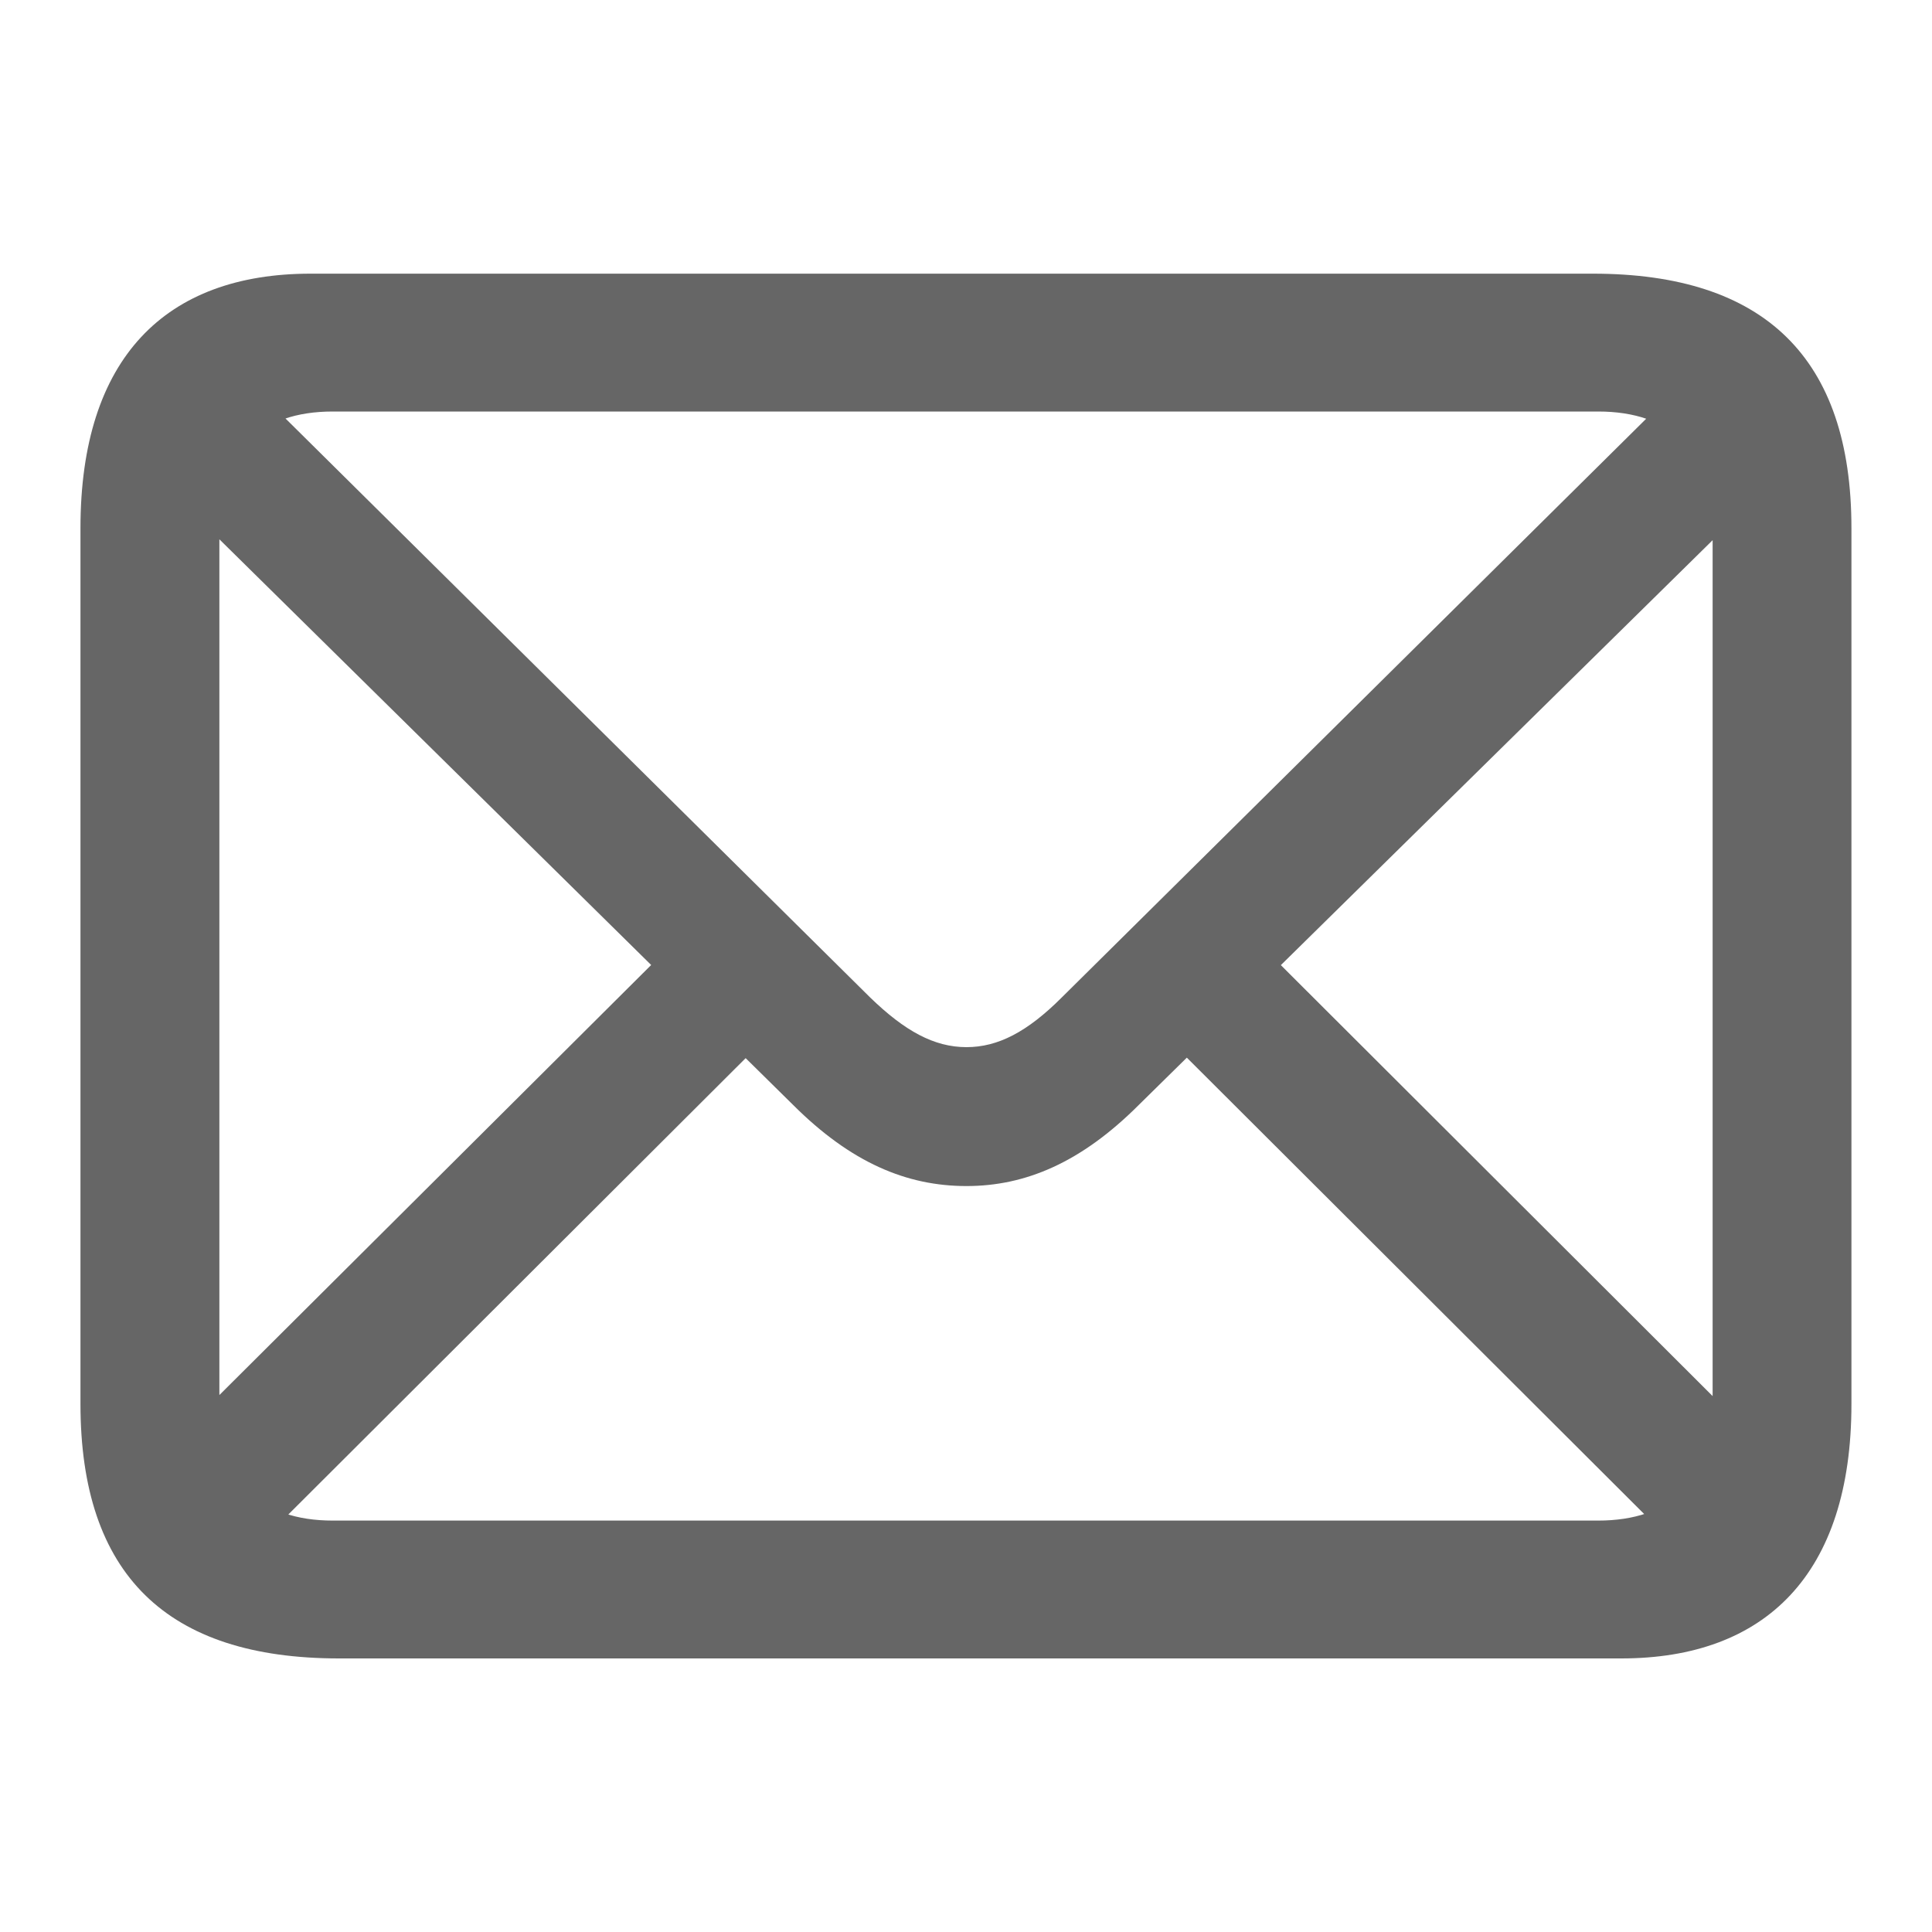
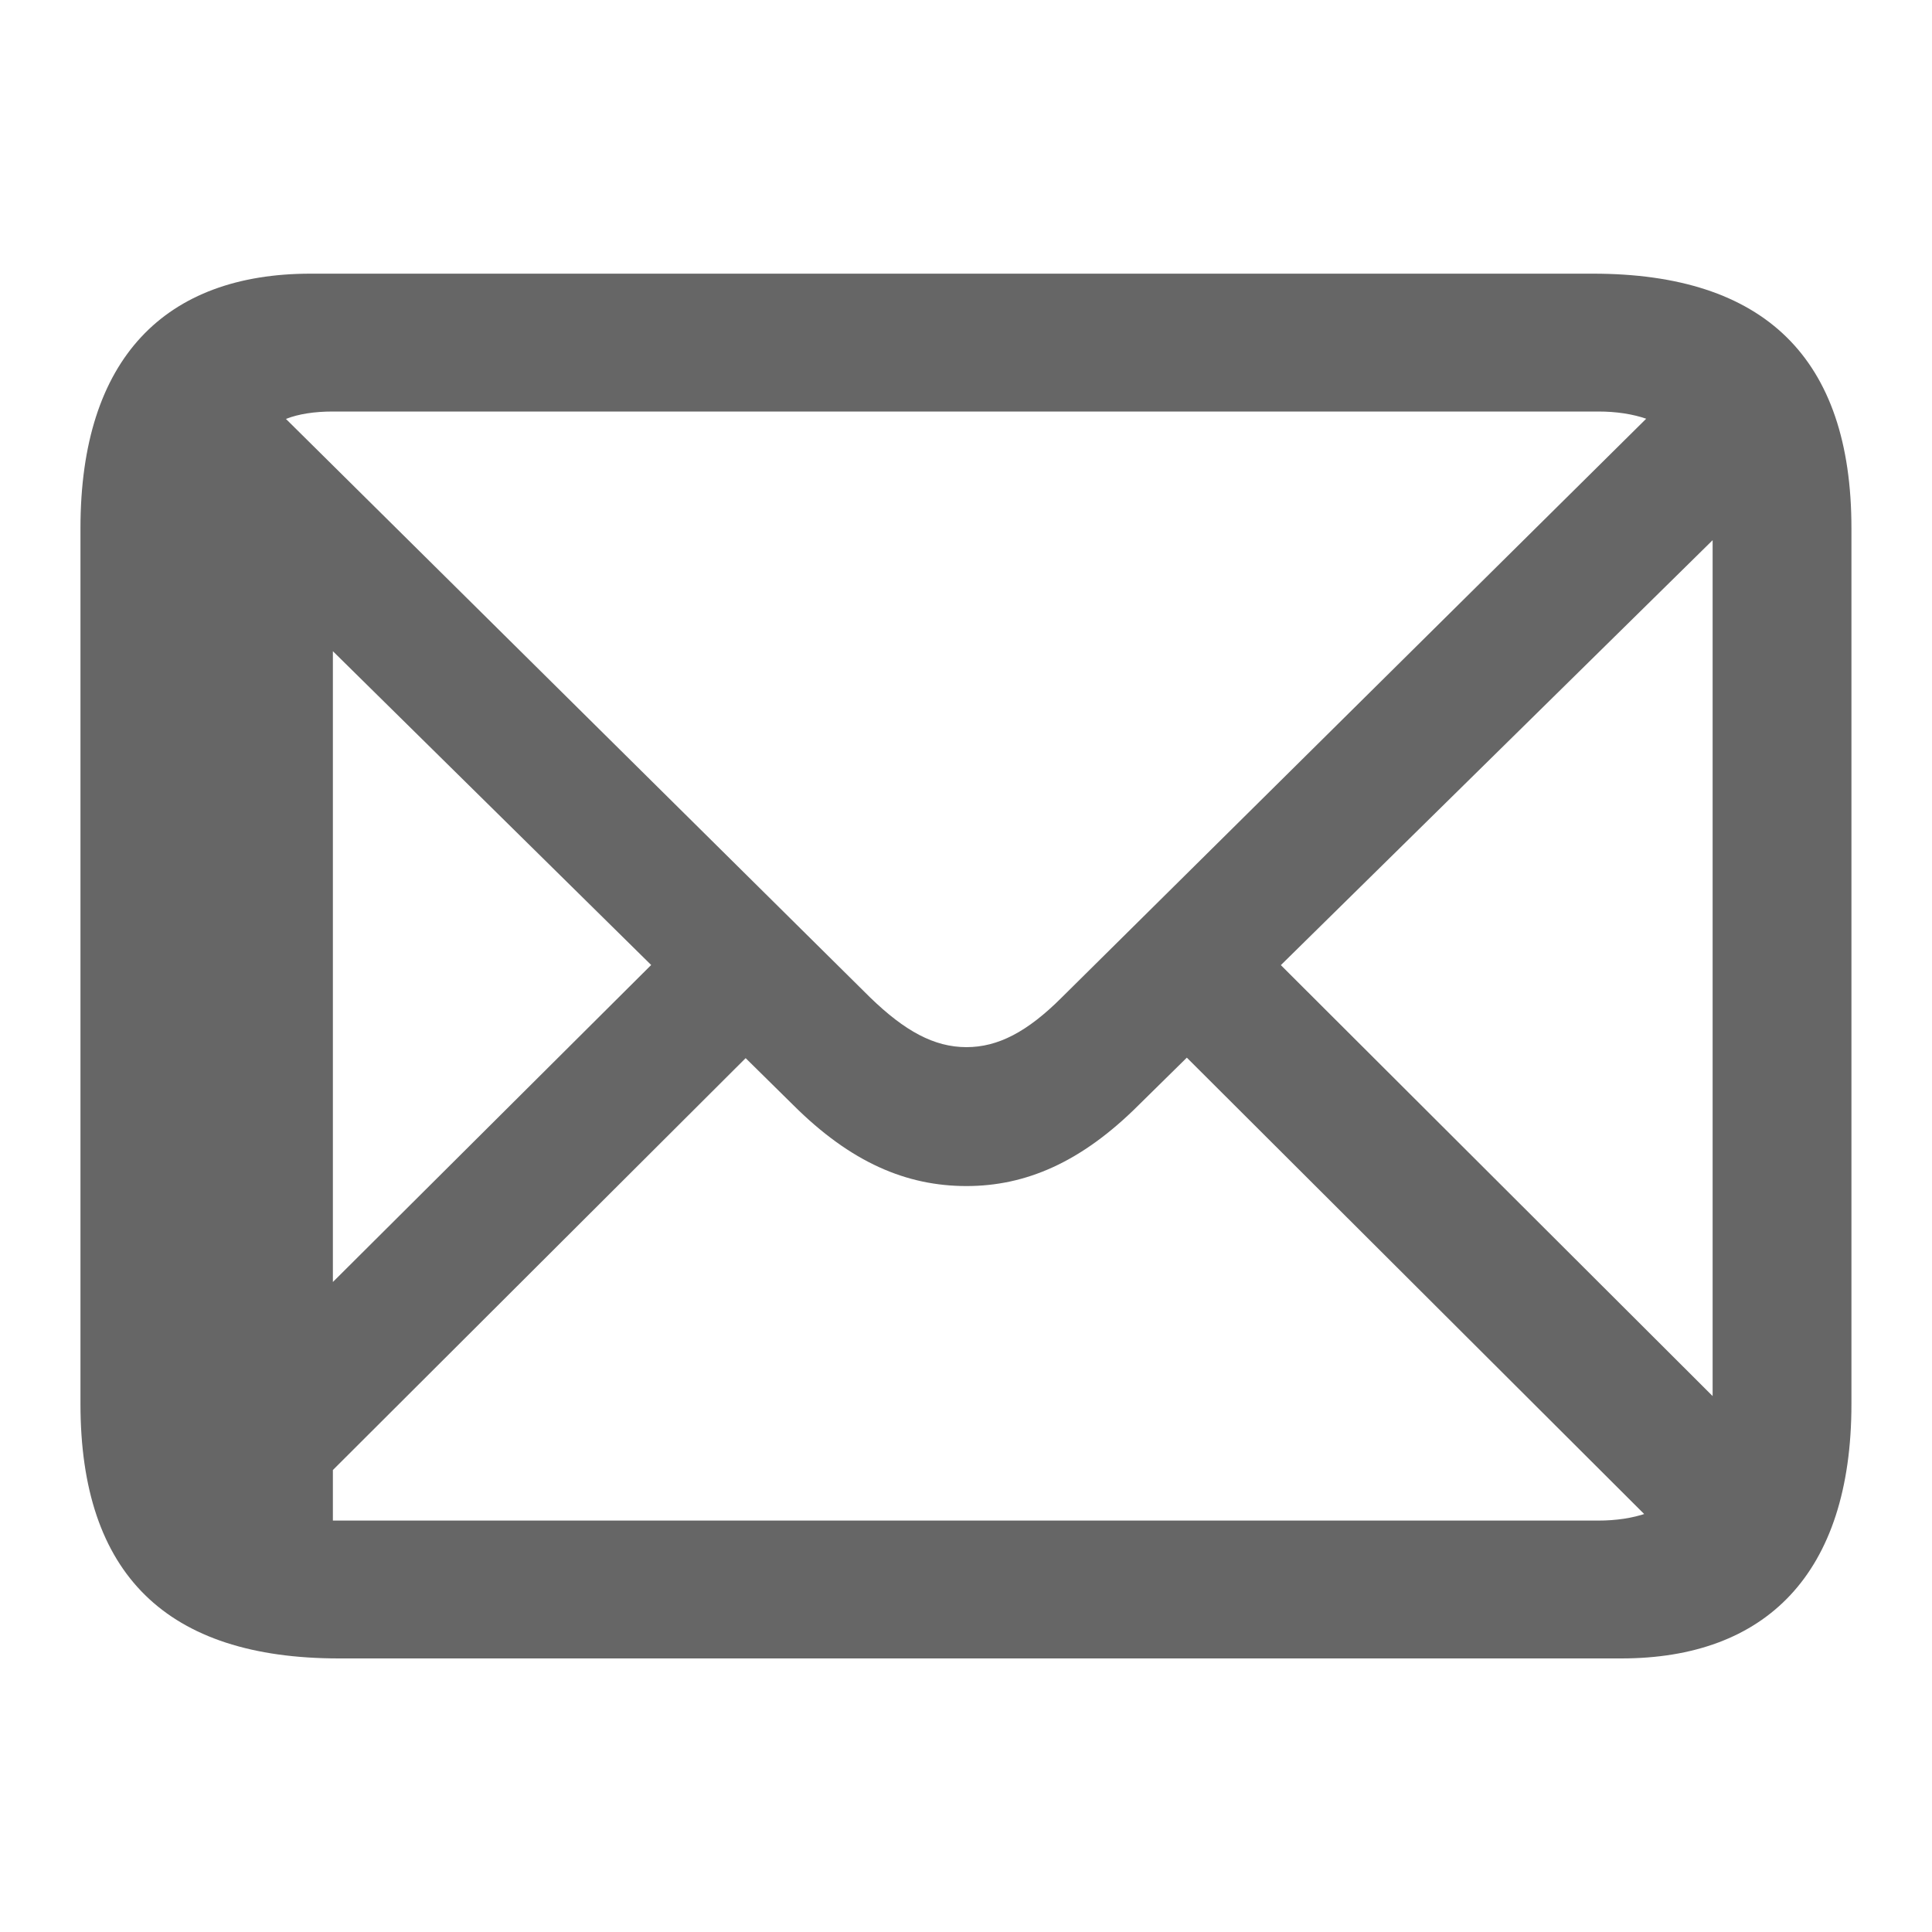
<svg xmlns="http://www.w3.org/2000/svg" width="20" height="20" viewBox="0 0 20 20" fill="none">
-   <path d="M3.509 17.168H16.784C18.274 17.168 19.166 16.297 19.166 14.534V5.467C19.166 3.704 18.264 2.833 16.49 2.833H3.215C1.715 2.833 0.833 3.704 0.833 5.467V14.534C0.833 16.297 1.725 17.168 3.509 17.168ZM3.446 15.741C2.69 15.741 2.271 15.332 2.271 14.534V5.457C2.271 4.669 2.69 4.26 3.446 4.26H16.543C17.298 4.26 17.729 4.669 17.729 5.467V14.544C17.729 15.332 17.298 15.741 16.543 15.741H3.446ZM10.005 12.278C10.614 12.278 11.191 12.036 11.789 11.438L18.421 4.911L17.445 3.935L10.991 10.326C10.634 10.683 10.33 10.84 10.005 10.84C9.669 10.84 9.365 10.672 9.008 10.326L2.512 3.893L1.547 4.869L8.21 11.438C8.809 12.036 9.386 12.278 10.005 12.278ZM17.372 16.024L18.337 15.059L13.132 9.864L12.167 10.83L17.372 16.024ZM1.662 15.048L2.638 16.024L7.843 10.83L6.867 9.864L1.662 15.048Z" fill="black" fill-opacity="0.6" />
+   <path d="M3.509 17.168H16.784C18.274 17.168 19.166 16.297 19.166 14.534V5.467C19.166 3.704 18.264 2.833 16.49 2.833H3.215C1.715 2.833 0.833 3.704 0.833 5.467V14.534C0.833 16.297 1.725 17.168 3.509 17.168ZM3.446 15.741V5.457C2.271 4.669 2.69 4.26 3.446 4.26H16.543C17.298 4.26 17.729 4.669 17.729 5.467V14.544C17.729 15.332 17.298 15.741 16.543 15.741H3.446ZM10.005 12.278C10.614 12.278 11.191 12.036 11.789 11.438L18.421 4.911L17.445 3.935L10.991 10.326C10.634 10.683 10.33 10.84 10.005 10.84C9.669 10.84 9.365 10.672 9.008 10.326L2.512 3.893L1.547 4.869L8.21 11.438C8.809 12.036 9.386 12.278 10.005 12.278ZM17.372 16.024L18.337 15.059L13.132 9.864L12.167 10.83L17.372 16.024ZM1.662 15.048L2.638 16.024L7.843 10.83L6.867 9.864L1.662 15.048Z" fill="black" fill-opacity="0.6" />
</svg>